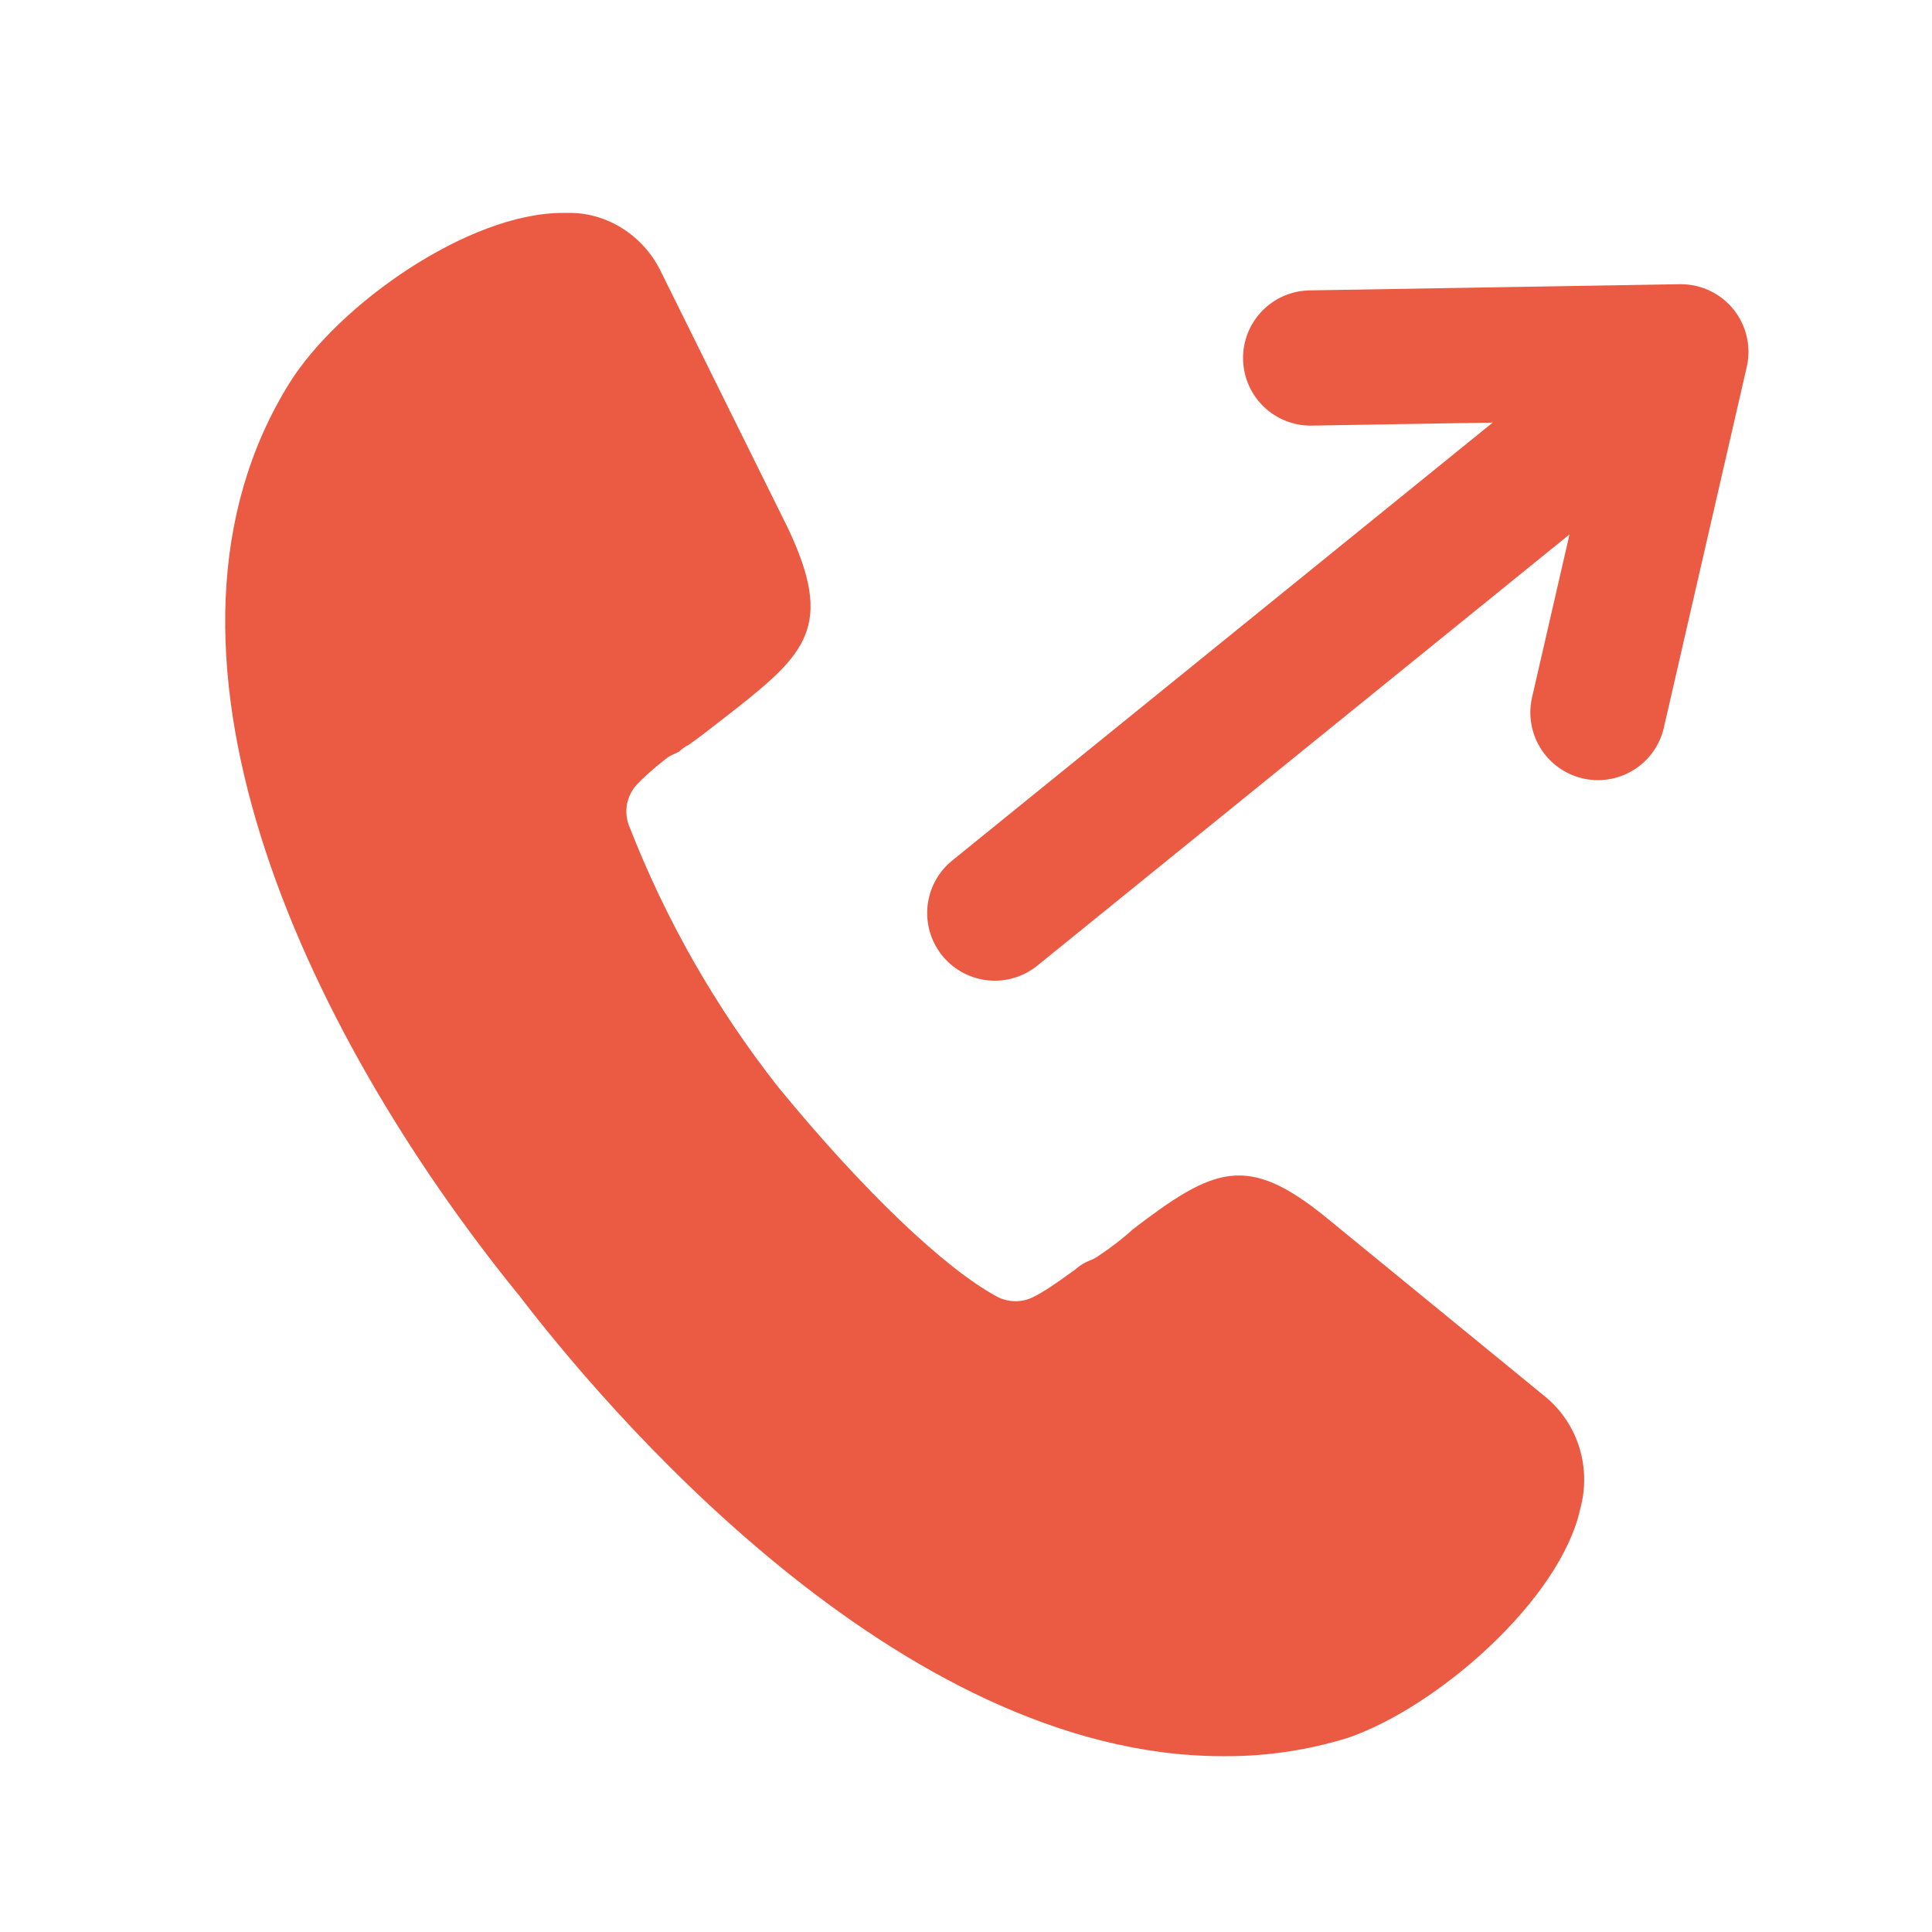
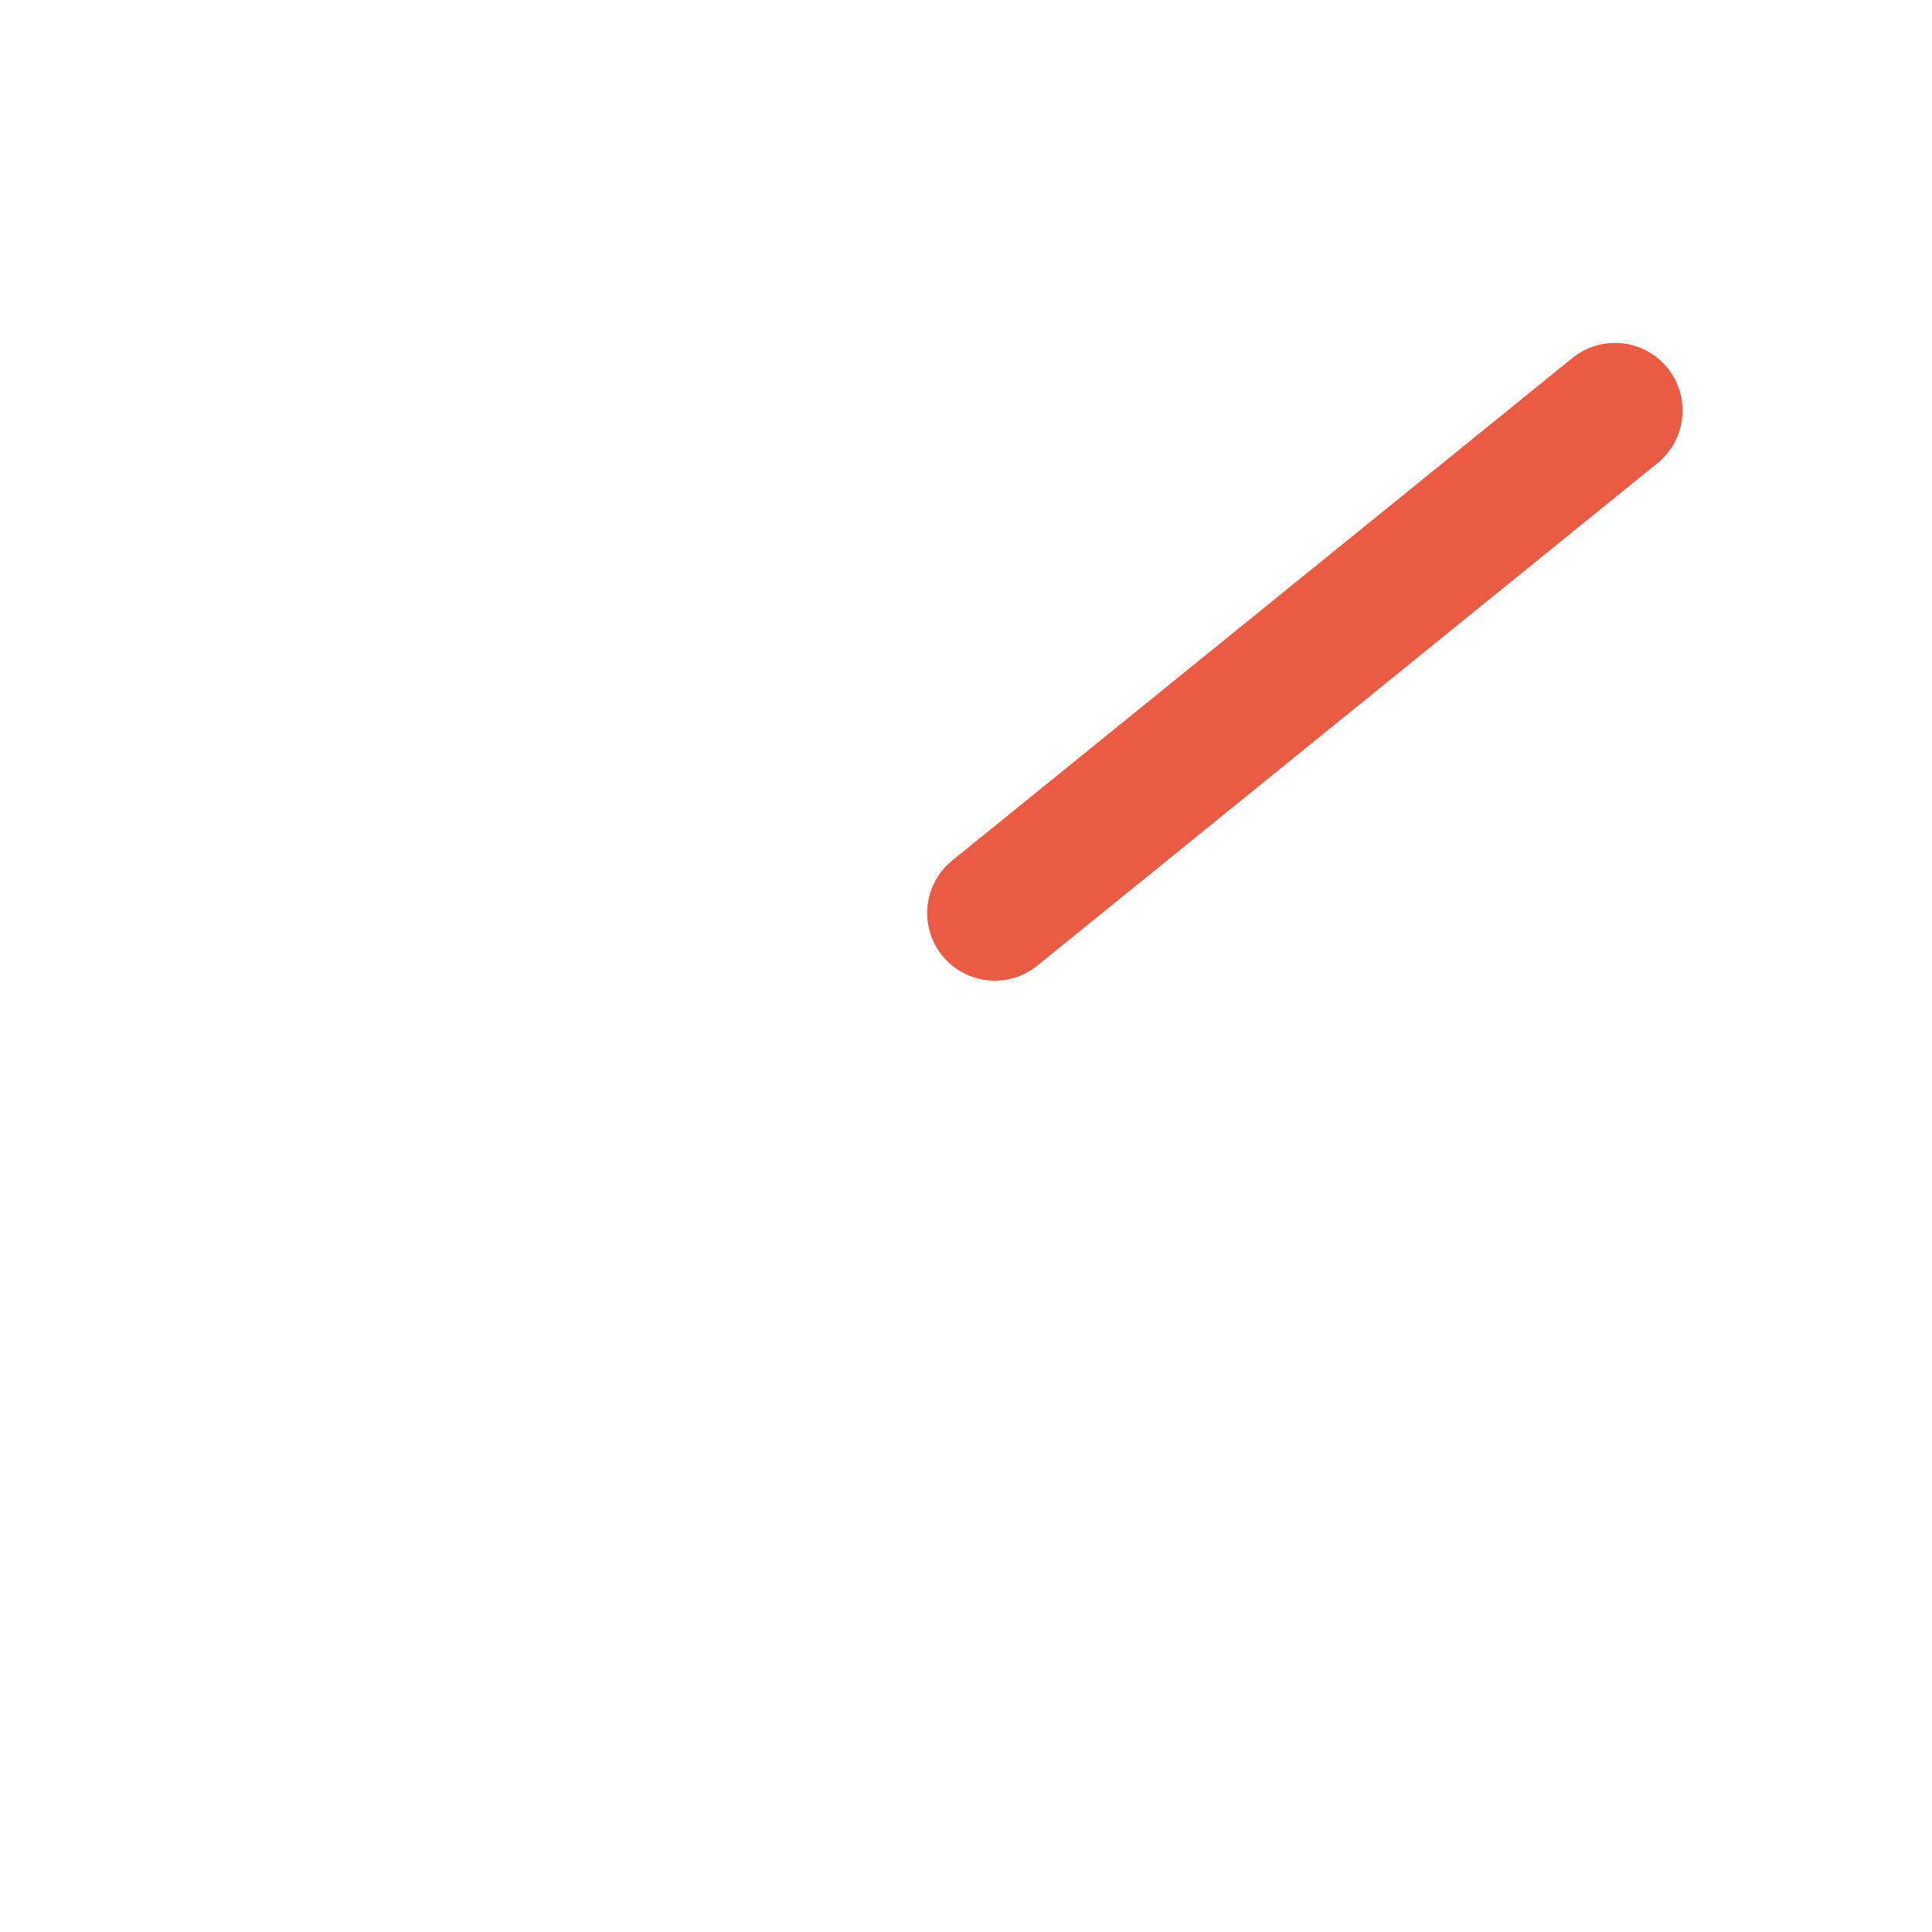
<svg xmlns="http://www.w3.org/2000/svg" id="Calque_1" data-name="Calque 1" viewBox="0 0 100 100">
  <defs>
    <style> .cls-1 { fill: none; stroke: #eb5b44; stroke-linecap: round; stroke-linejoin: round; stroke-width: 7px; } .cls-2 { fill: #eb5b44; stroke-width: 0px; } </style>
  </defs>
-   <path class="cls-2" d="M26.8,66.96c4.31,5.65,19.58,23.93,36.48,23.94h.22c2.12,0,4.24-.32,6.3-.96,4.66-1.62,10.96-7.16,11.99-11.83.59-2.15-.11-4.38-1.75-5.77l-11.43-9.35c-4.08-3.31-5.79-2.56-9.99.65-.47.44-1.12.94-1.8,1.39-.13.09-.27.16-.41.21-.26.1-.5.25-.71.43-.05.05-.11.09-.17.13l-.17.12c-.62.45-1.32.94-1.89,1.22-.59.29-1.29.28-1.87-.03-2.71-1.46-6.94-5.5-11.31-10.83-3.25-4.13-5.84-8.68-7.73-13.54-.29-.74-.12-1.58.43-2.16.27-.28.74-.73,1.47-1.3.15-.12.32-.21.49-.28.09-.04.15-.07.19-.09.15-.14.32-.27.51-.36.6-.42,1.11-.83,1.55-1.17l.71-.55c3.82-3,5.27-4.42,2.88-9.48l-6.63-13.39c-.9-1.78-2.73-2.94-4.66-2.94-.12,0-.25,0-.37,0-4.88,0-11.6,4.73-14.15,8.81-8.45,13.59.57,33.26,11.82,47.14Z" />
-   <polyline class="cls-1" points="82.71 36.88 87 18.21 67.84 18.53" />
  <line class="cls-1" x1="83.59" y1="21.25" x2="51.49" y2="47.26" />
</svg>